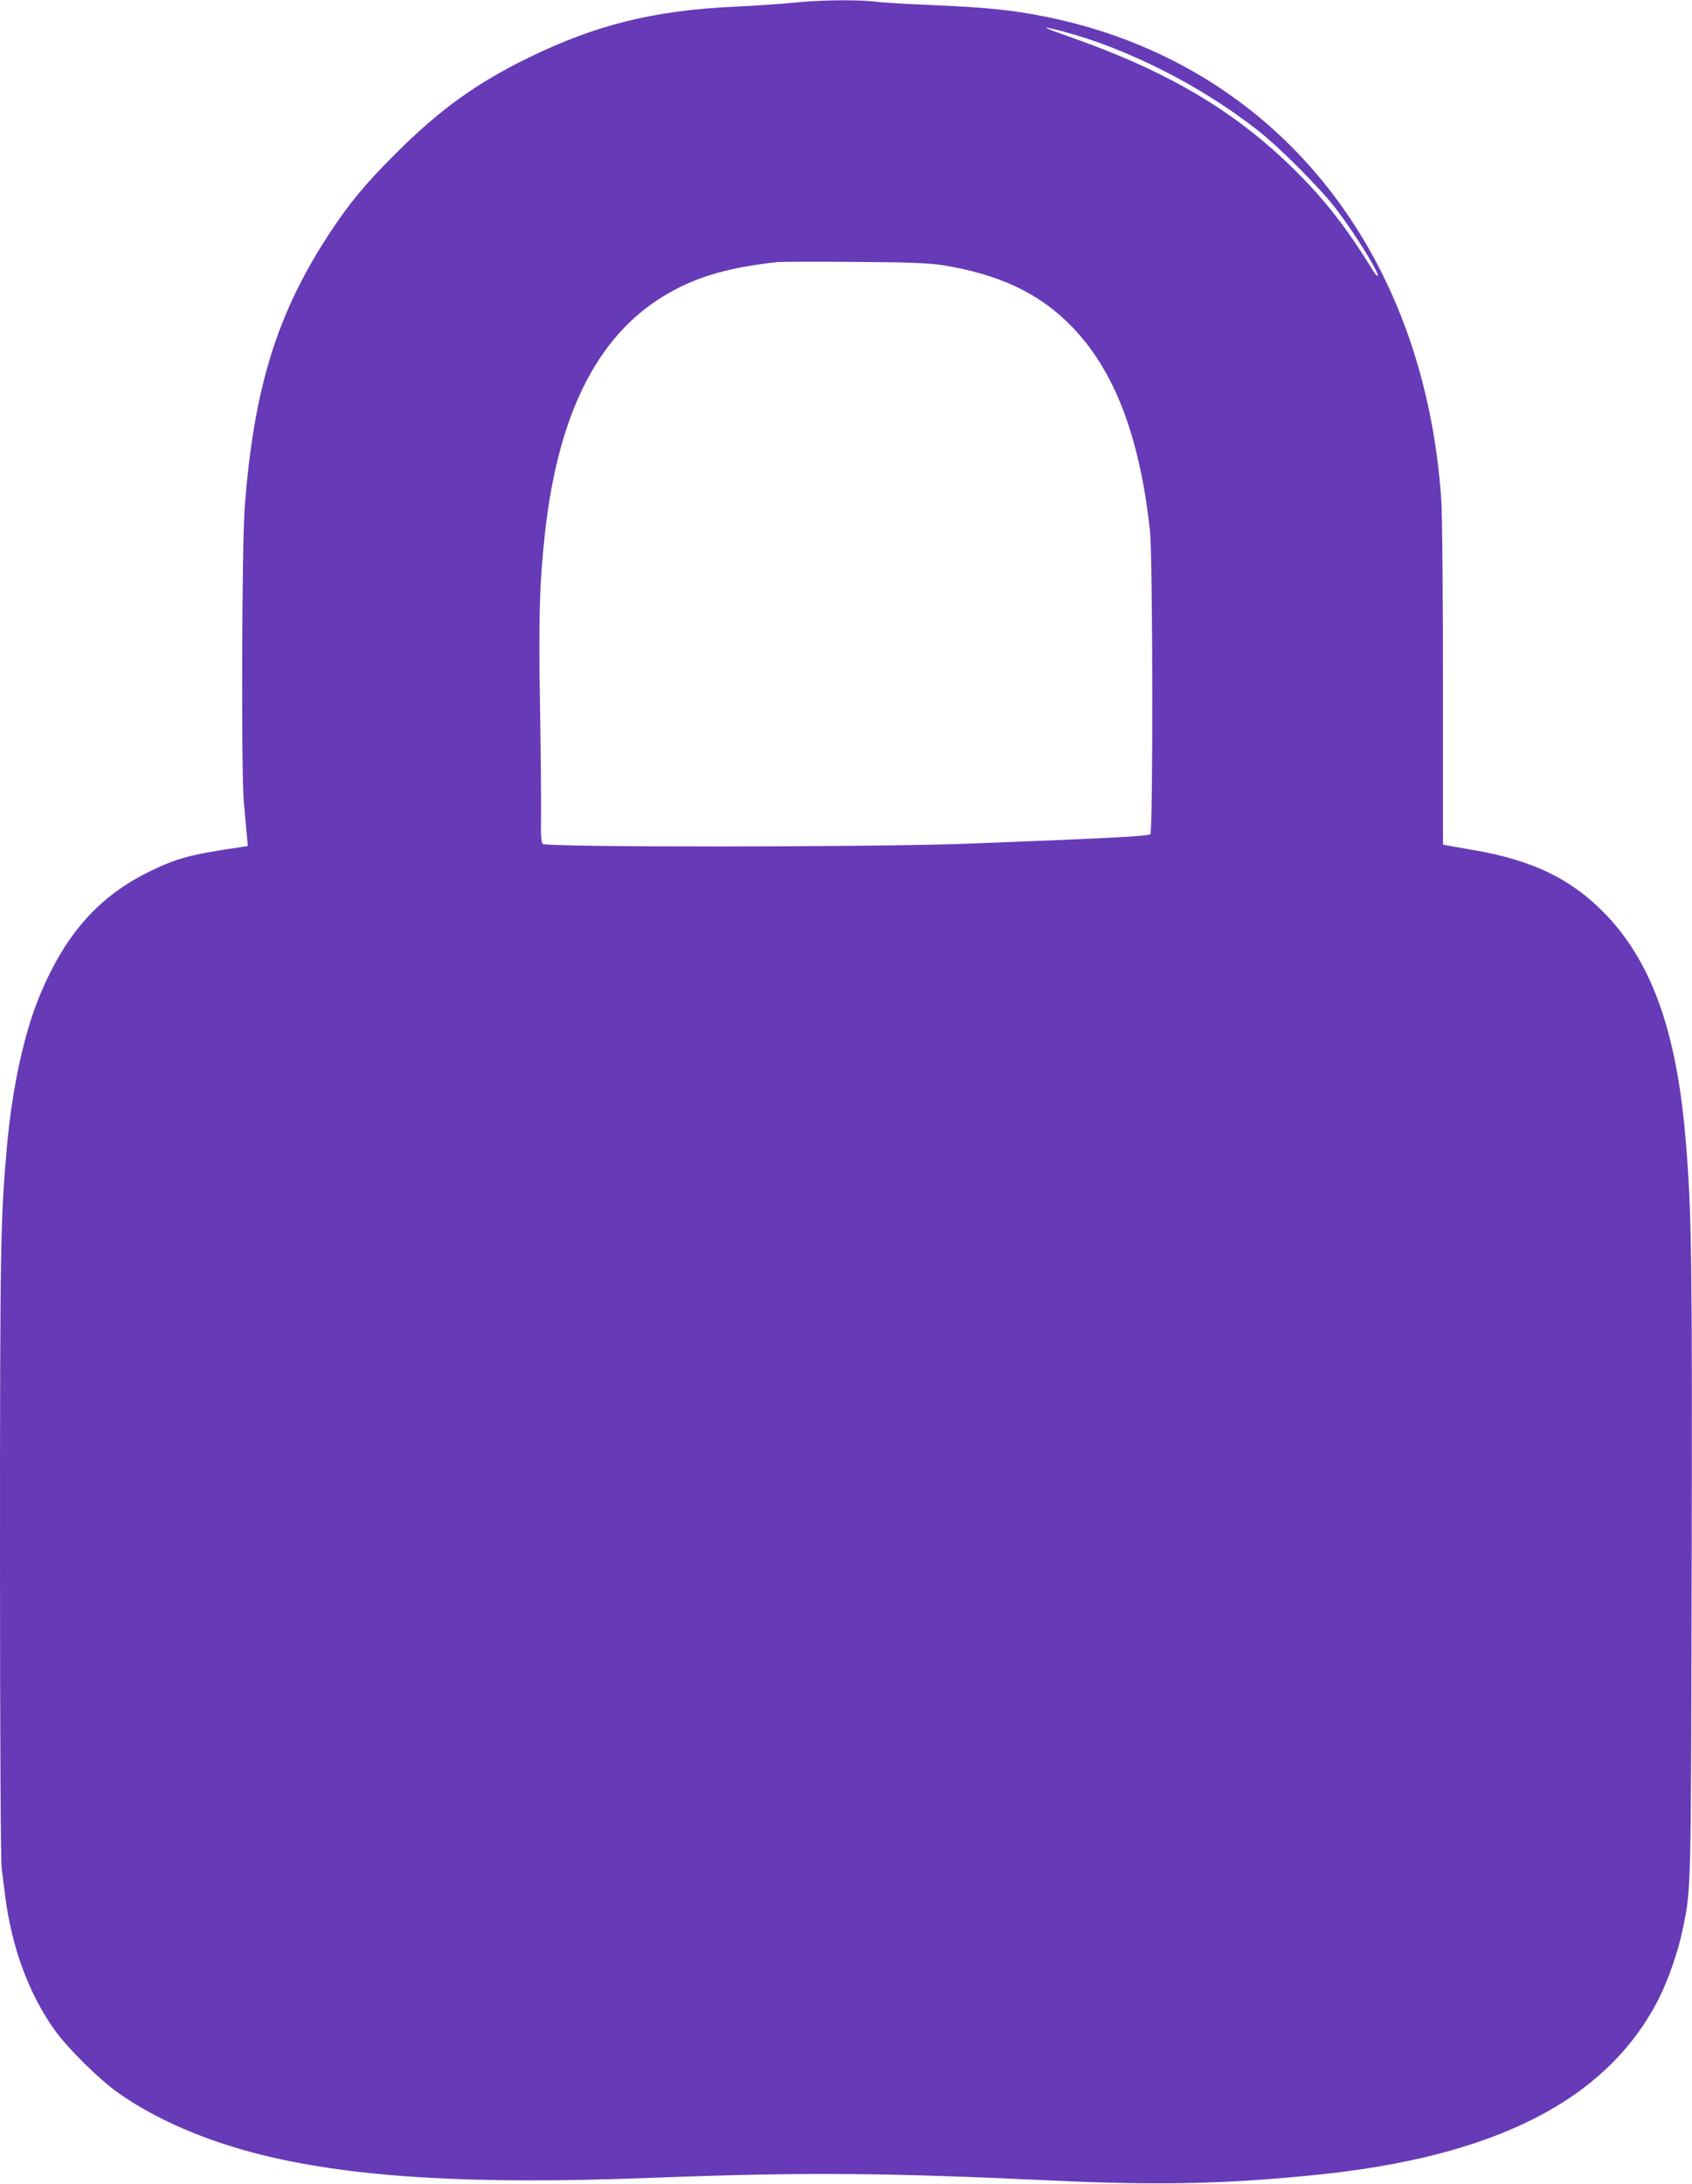
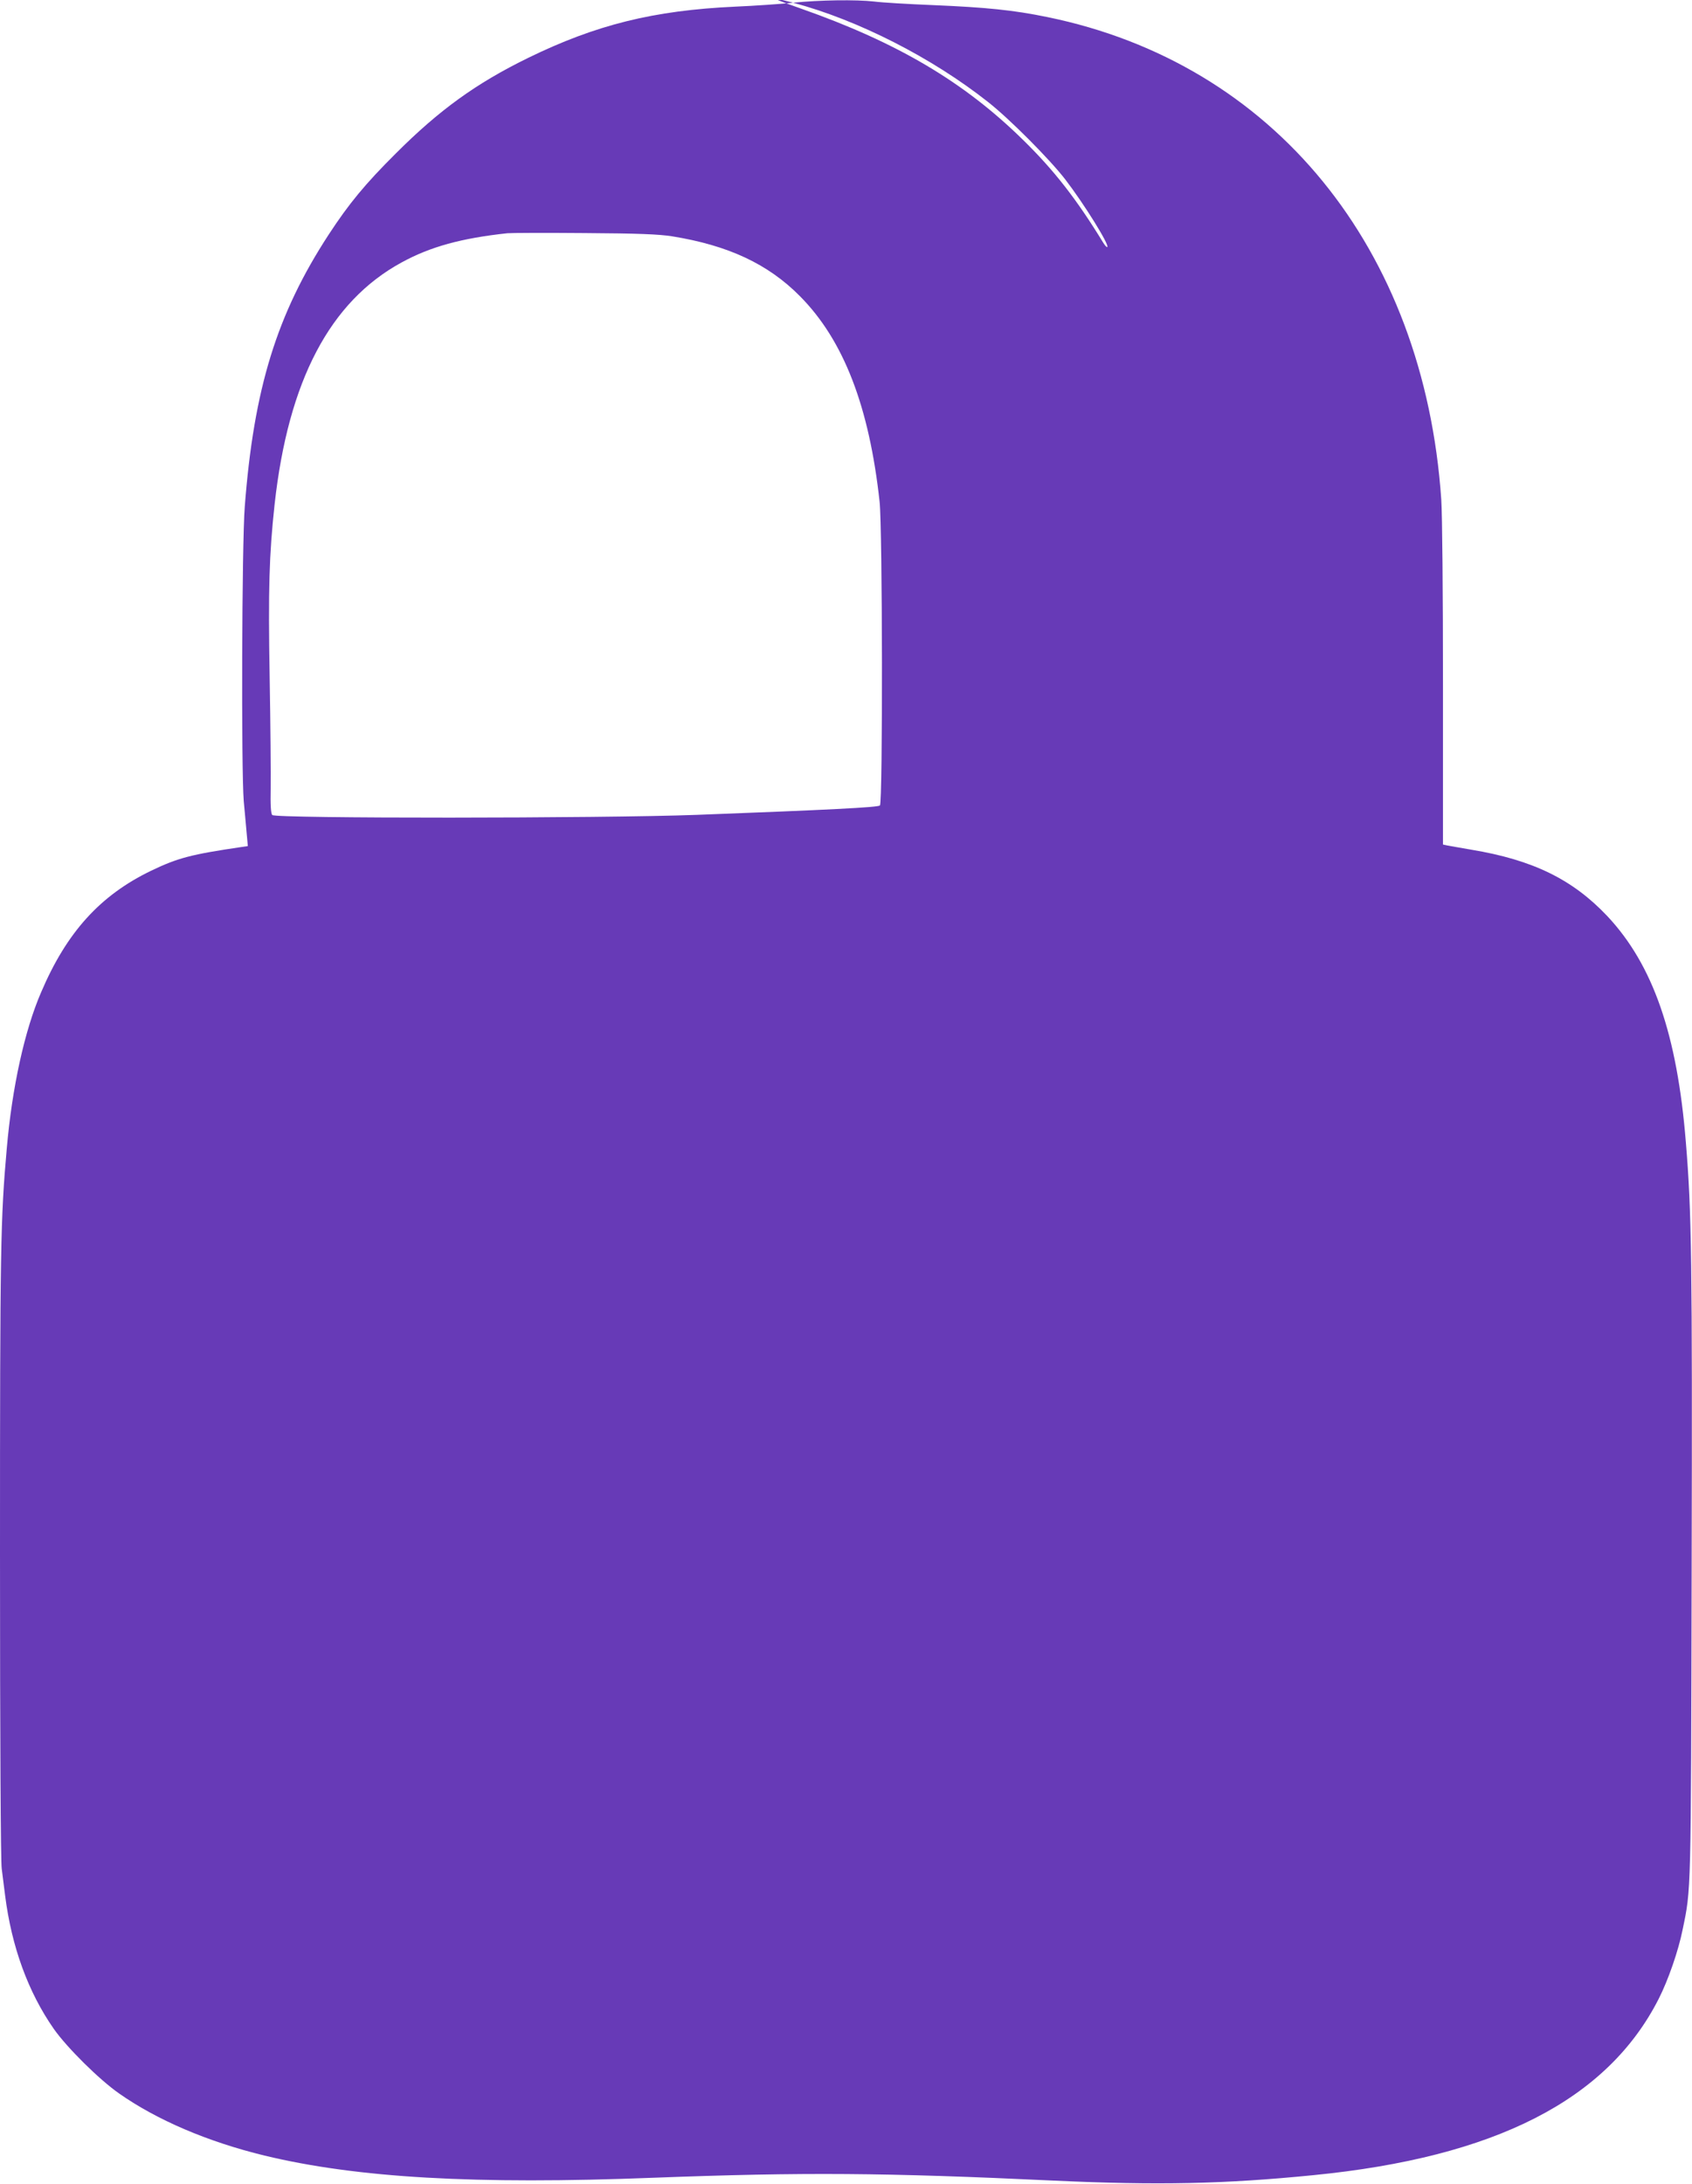
<svg xmlns="http://www.w3.org/2000/svg" version="1.0" width="992pt" height="1280pt" viewBox="0 0 992 1280" preserveAspectRatio="xMidYMid meet">
  <g transform="translate(0,1280) scale(0.1,-0.1)" fill="#673ab7" stroke="none">
-     <path d="M4650 12784 c-69 -7 -222 -18 -340 -23 -478 -22 -816 -106 -1215 -301 -304 -149 -519 -304 -775 -560 -178 -177 -274 -293 -393 -475 -304 -466 -439 -902 -492 -1595 -17 -215 -21 -1540 -6 -1725 6 -60 13 -145 17 -187 l7 -77 -34 -5 c-299 -44 -376 -64 -534 -140 -298 -144 -494 -360 -644 -712 -97 -224 -170 -558 -201 -912 -37 -418 -40 -579 -40 -2379 0 -1084 4 -1800 10 -1845 5 -40 14 -111 20 -158 38 -300 135 -566 285 -781 77 -110 267 -298 383 -379 224 -157 520 -283 852 -364 544 -131 1235 -171 2285 -130 871 33 1352 30 2345 -17 608 -28 998 -20 1520 32 1066 105 1724 441 2025 1034 55 108 115 280 140 405 50 240 49 194 53 2110 4 1817 0 2093 -34 2505 -51 633 -193 1040 -460 1325 -204 216 -437 330 -799 390 -66 11 -130 23 -142 25 l-23 5 0 934 c0 546 -4 998 -10 1088 -101 1476 -984 2557 -2310 2828 -199 41 -360 57 -670 70 -146 6 -301 15 -345 21 -106 12 -321 9 -475 -7z m1585 -169 c380 -101 814 -322 1143 -582 126 -99 359 -333 452 -453 110 -143 260 -384 247 -397 -3 -2 -13 8 -23 24 -157 257 -290 427 -471 604 -346 340 -737 571 -1303 770 -179 63 -193 73 -45 34z m-710 -1369 c329 -53 563 -162 750 -351 256 -258 406 -646 467 -1205 17 -153 19 -1763 2 -1780 -11 -11 -305 -26 -1074 -55 -559 -21 -2472 -22 -2489 -1 -8 10 -11 59 -9 158 1 78 -1 370 -6 648 -9 518 -3 719 29 1015 80 724 324 1189 745 1418 168 92 351 142 620 171 19 2 222 3 450 1 321 -2 438 -7 515 -19z" />
+     <path d="M4650 12784 c-69 -7 -222 -18 -340 -23 -478 -22 -816 -106 -1215 -301 -304 -149 -519 -304 -775 -560 -178 -177 -274 -293 -393 -475 -304 -466 -439 -902 -492 -1595 -17 -215 -21 -1540 -6 -1725 6 -60 13 -145 17 -187 l7 -77 -34 -5 c-299 -44 -376 -64 -534 -140 -298 -144 -494 -360 -644 -712 -97 -224 -170 -558 -201 -912 -37 -418 -40 -579 -40 -2379 0 -1084 4 -1800 10 -1845 5 -40 14 -111 20 -158 38 -300 135 -566 285 -781 77 -110 267 -298 383 -379 224 -157 520 -283 852 -364 544 -131 1235 -171 2285 -130 871 33 1352 30 2345 -17 608 -28 998 -20 1520 32 1066 105 1724 441 2025 1034 55 108 115 280 140 405 50 240 49 194 53 2110 4 1817 0 2093 -34 2505 -51 633 -193 1040 -460 1325 -204 216 -437 330 -799 390 -66 11 -130 23 -142 25 l-23 5 0 934 c0 546 -4 998 -10 1088 -101 1476 -984 2557 -2310 2828 -199 41 -360 57 -670 70 -146 6 -301 15 -345 21 -106 12 -321 9 -475 -7z c380 -101 814 -322 1143 -582 126 -99 359 -333 452 -453 110 -143 260 -384 247 -397 -3 -2 -13 8 -23 24 -157 257 -290 427 -471 604 -346 340 -737 571 -1303 770 -179 63 -193 73 -45 34z m-710 -1369 c329 -53 563 -162 750 -351 256 -258 406 -646 467 -1205 17 -153 19 -1763 2 -1780 -11 -11 -305 -26 -1074 -55 -559 -21 -2472 -22 -2489 -1 -8 10 -11 59 -9 158 1 78 -1 370 -6 648 -9 518 -3 719 29 1015 80 724 324 1189 745 1418 168 92 351 142 620 171 19 2 222 3 450 1 321 -2 438 -7 515 -19z" />
  </g>
</svg>